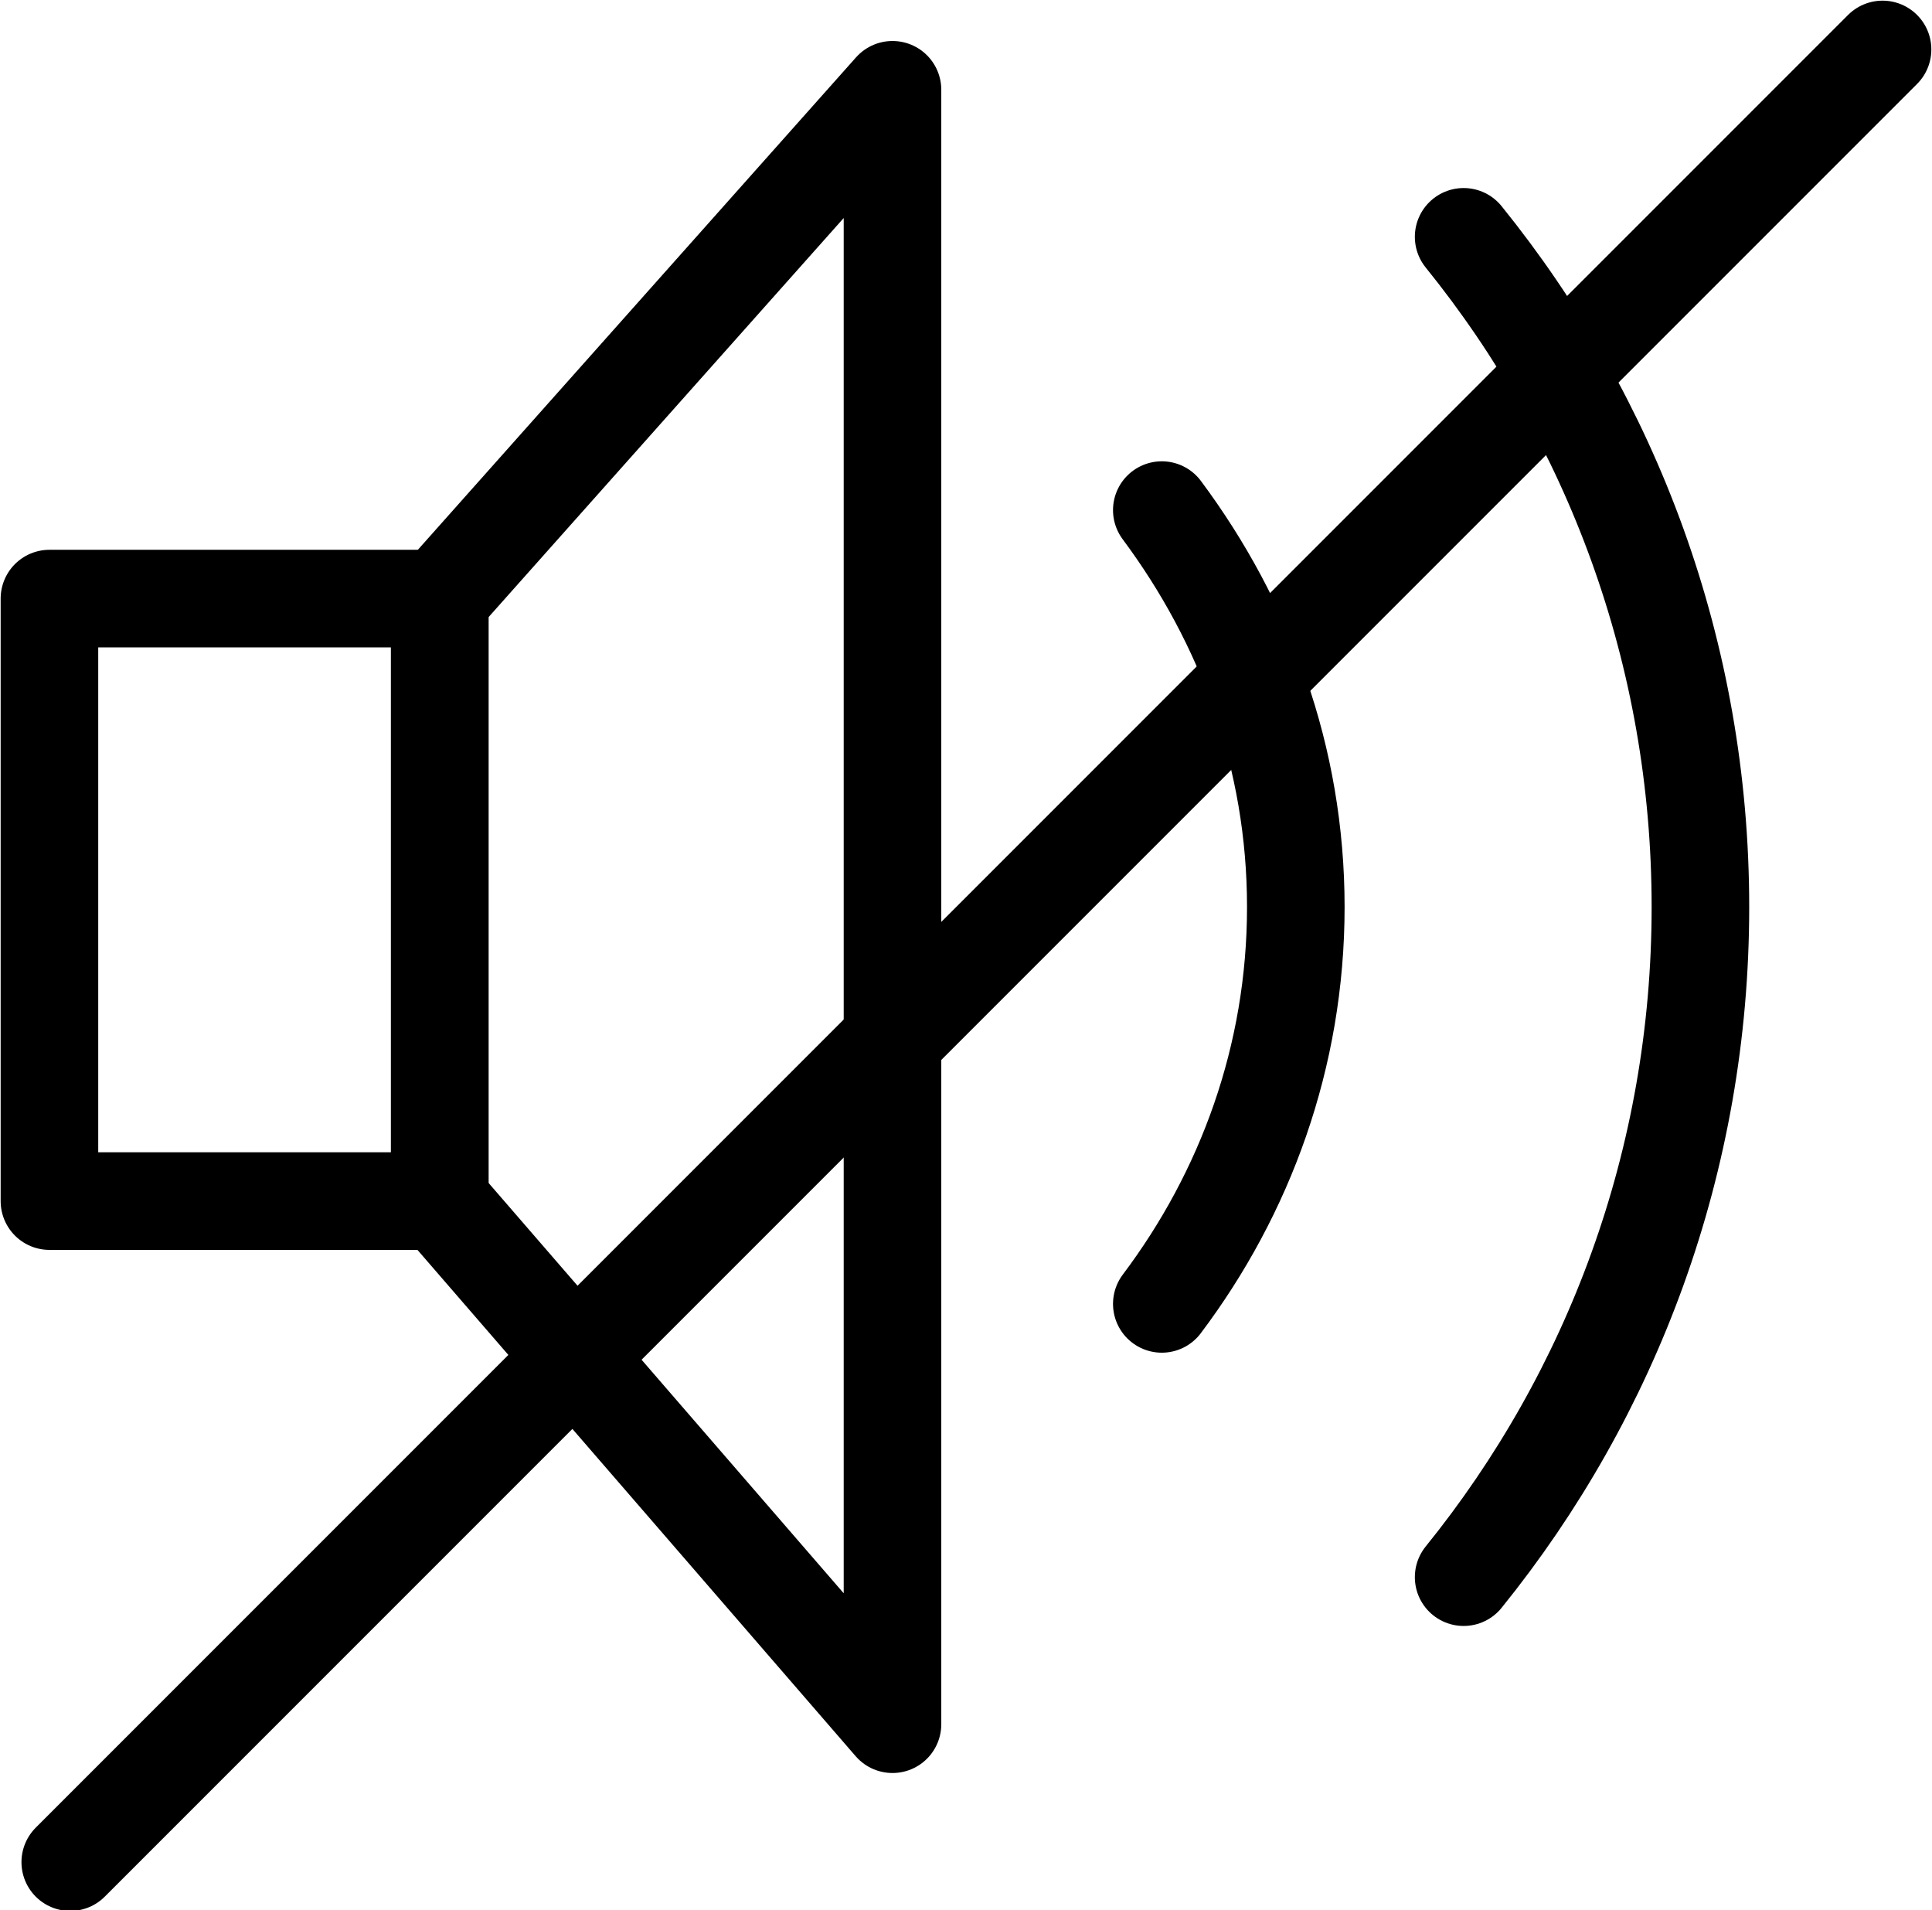
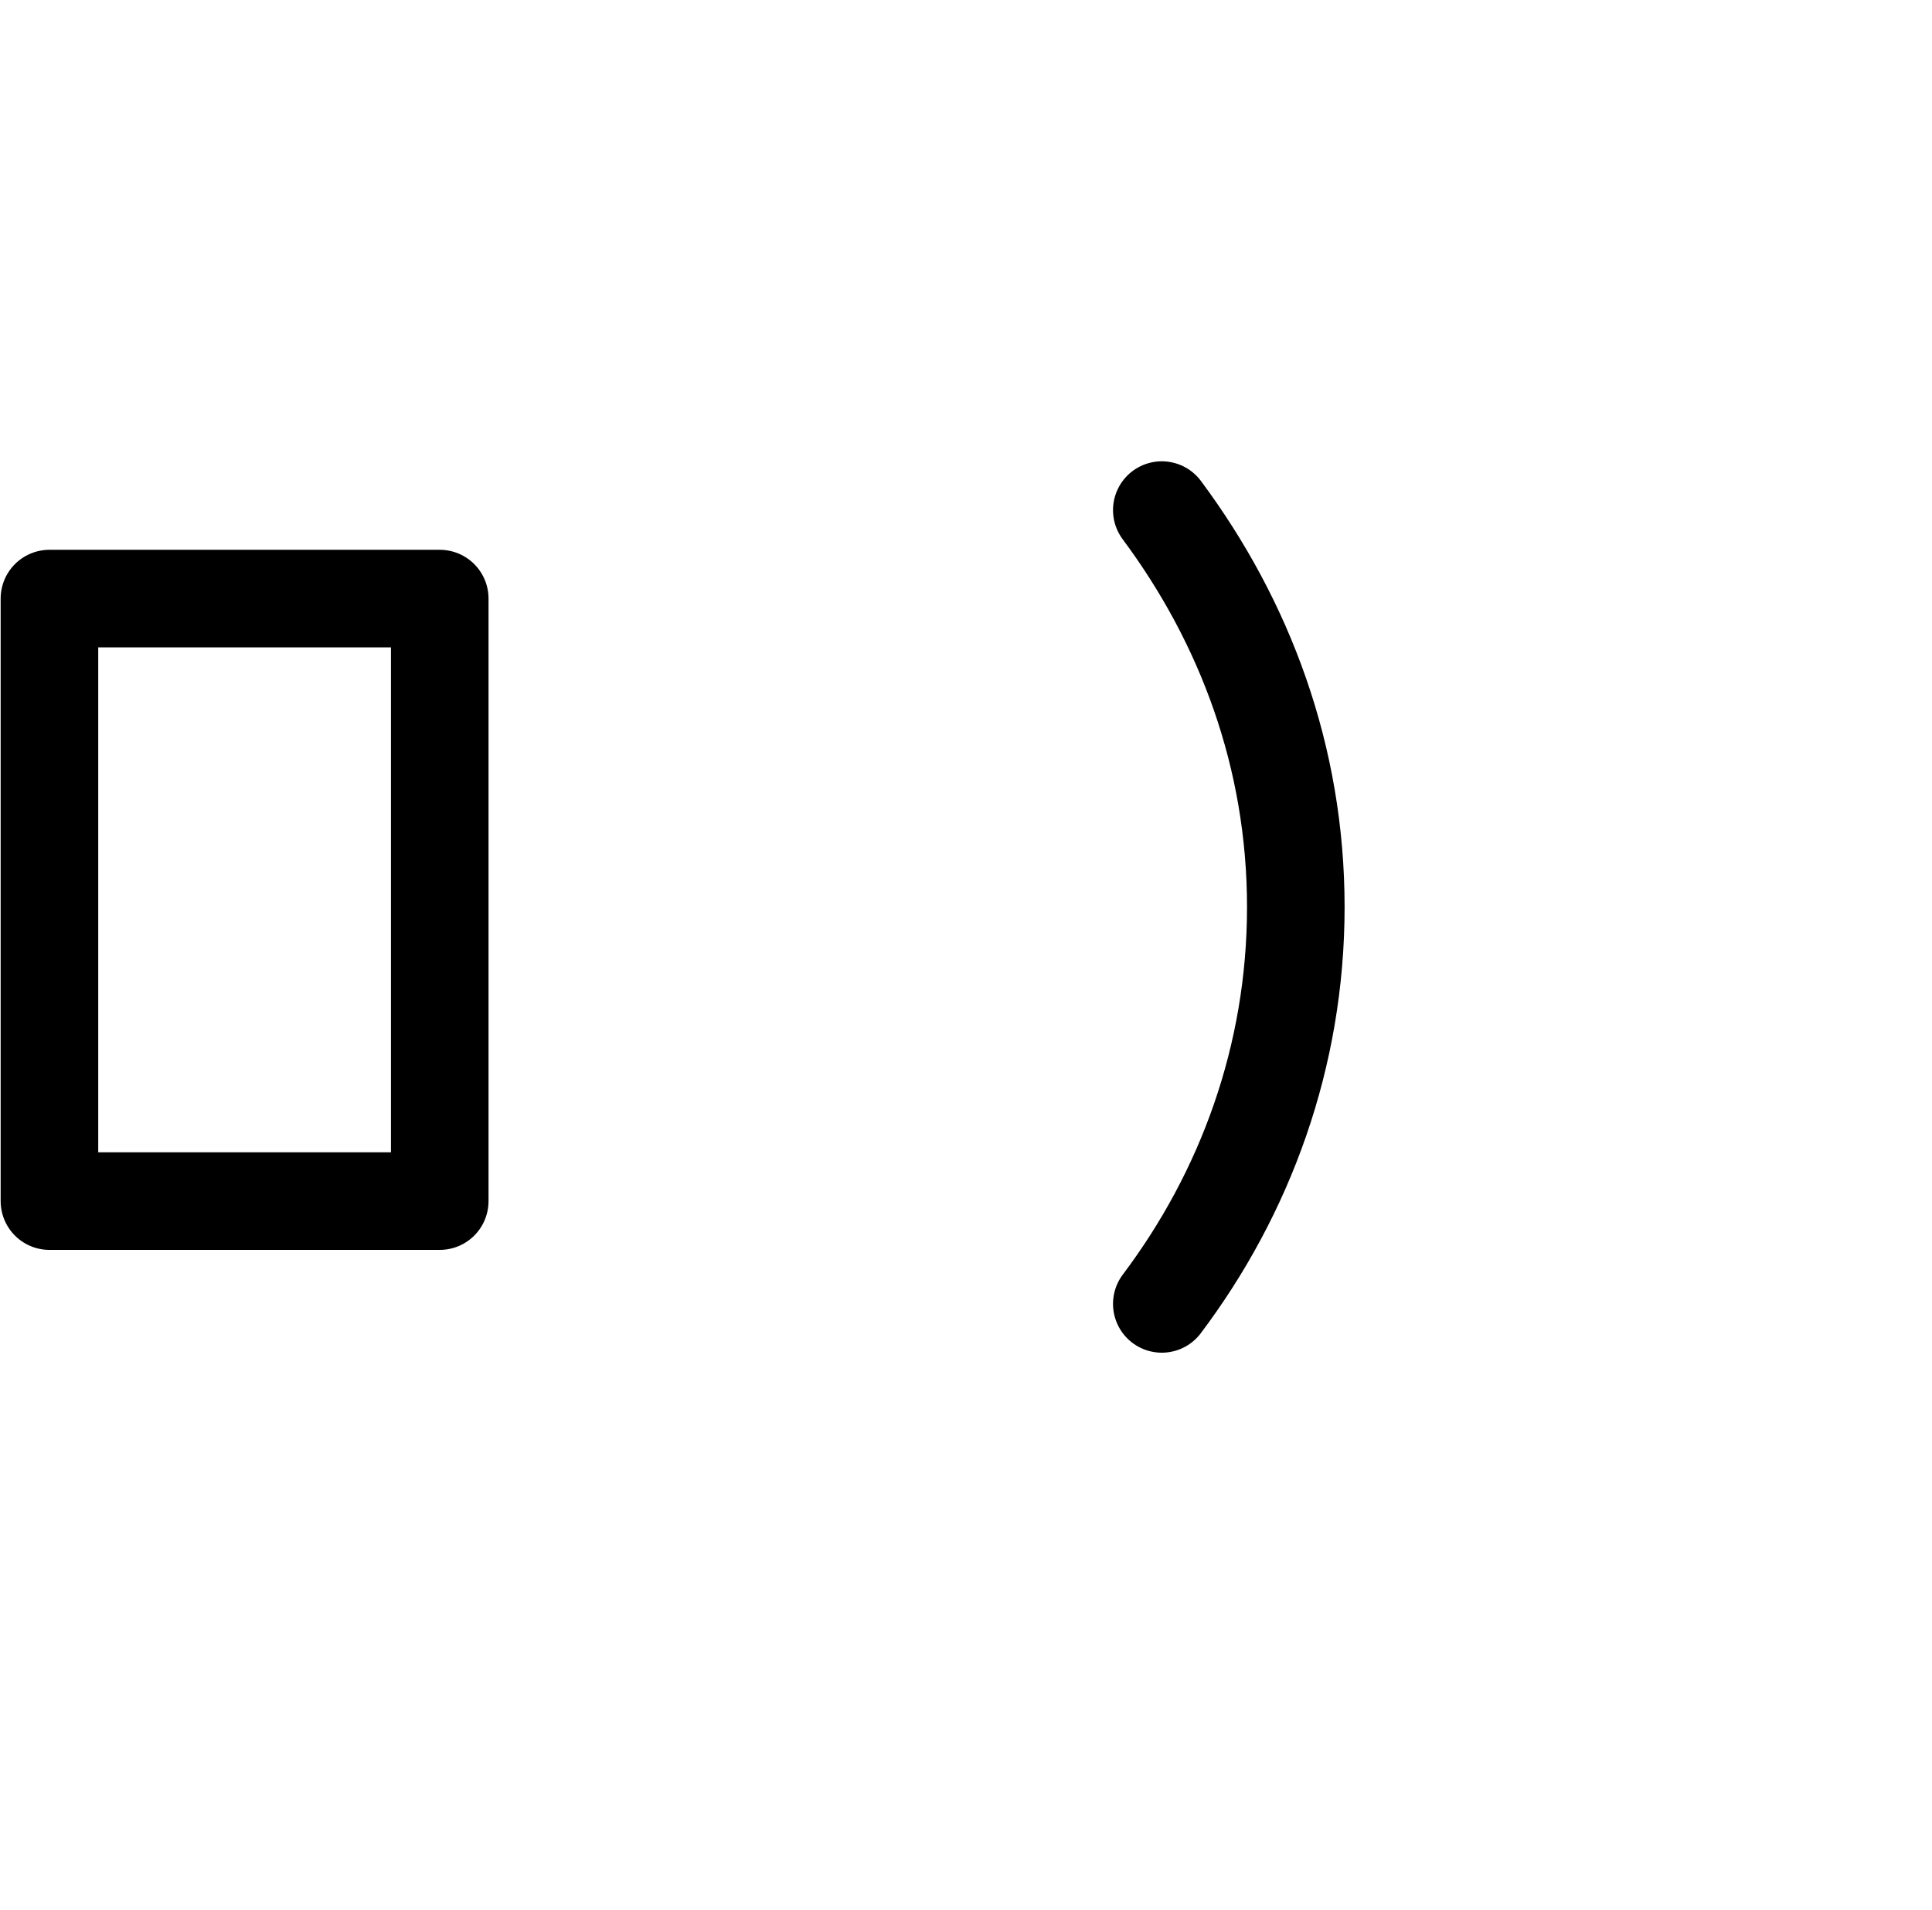
<svg xmlns="http://www.w3.org/2000/svg" viewBox="0 0 14.85 14.68" id="Layer_2">
  <defs>
    <style>.cls-1{fill:none;stroke:#000;stroke-linecap:round;stroke-linejoin:round;stroke-width:.75px;}</style>
  </defs>
  <g id="Layer_1-2">
-     <path d="M11.25,12.12c1.14-1.41,1.82-3.2,1.82-5.15s-.68-3.74-1.82-5.15" class="cls-1" />
    <path d="M8.93,10.02c.64-.85,1.03-1.9,1.03-3.05s-.39-2.19-1.03-3.05" class="cls-1" />
    <rect height="4.63" width="3" y="4.6" x=".38" class="cls-1" />
-     <polygon points="6.86 .69 6.86 13.25 3.38 9.23 3.38 4.6 6.86 .69" class="cls-1" />
-     <line y2=".38" x2="14.47" y1="14.31" x1=".54" class="cls-1" />
  </g>
</svg>